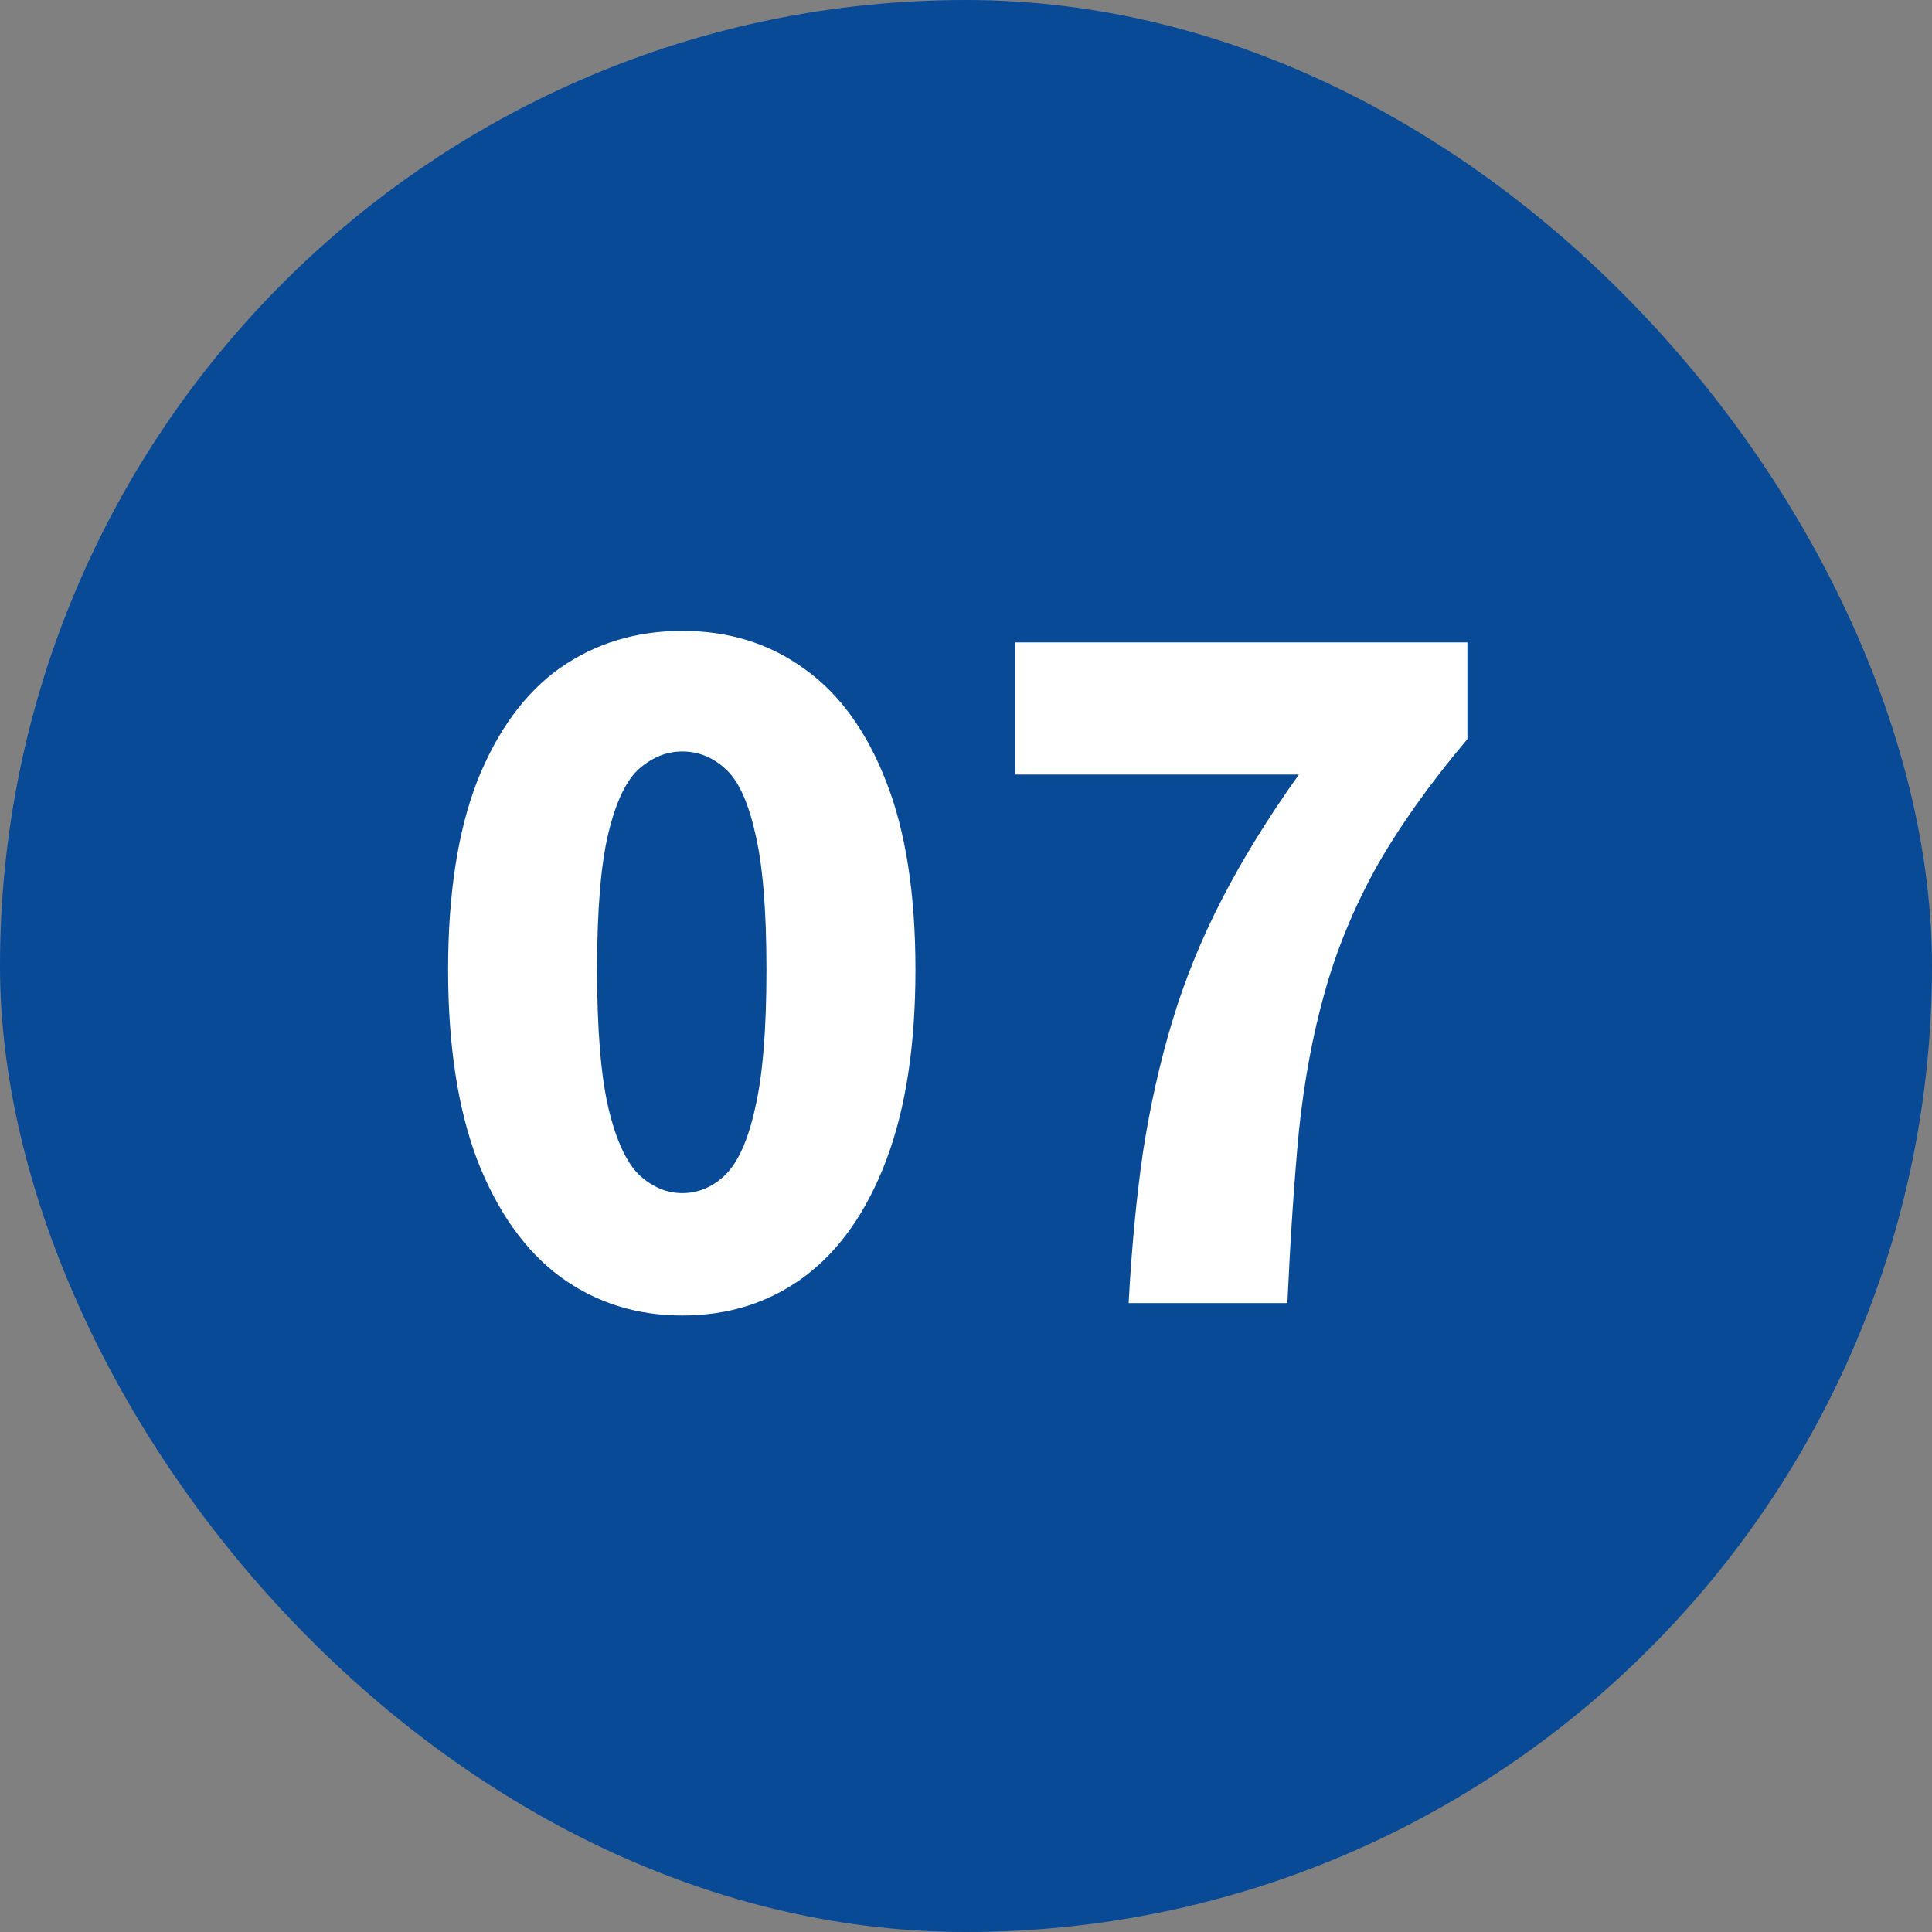
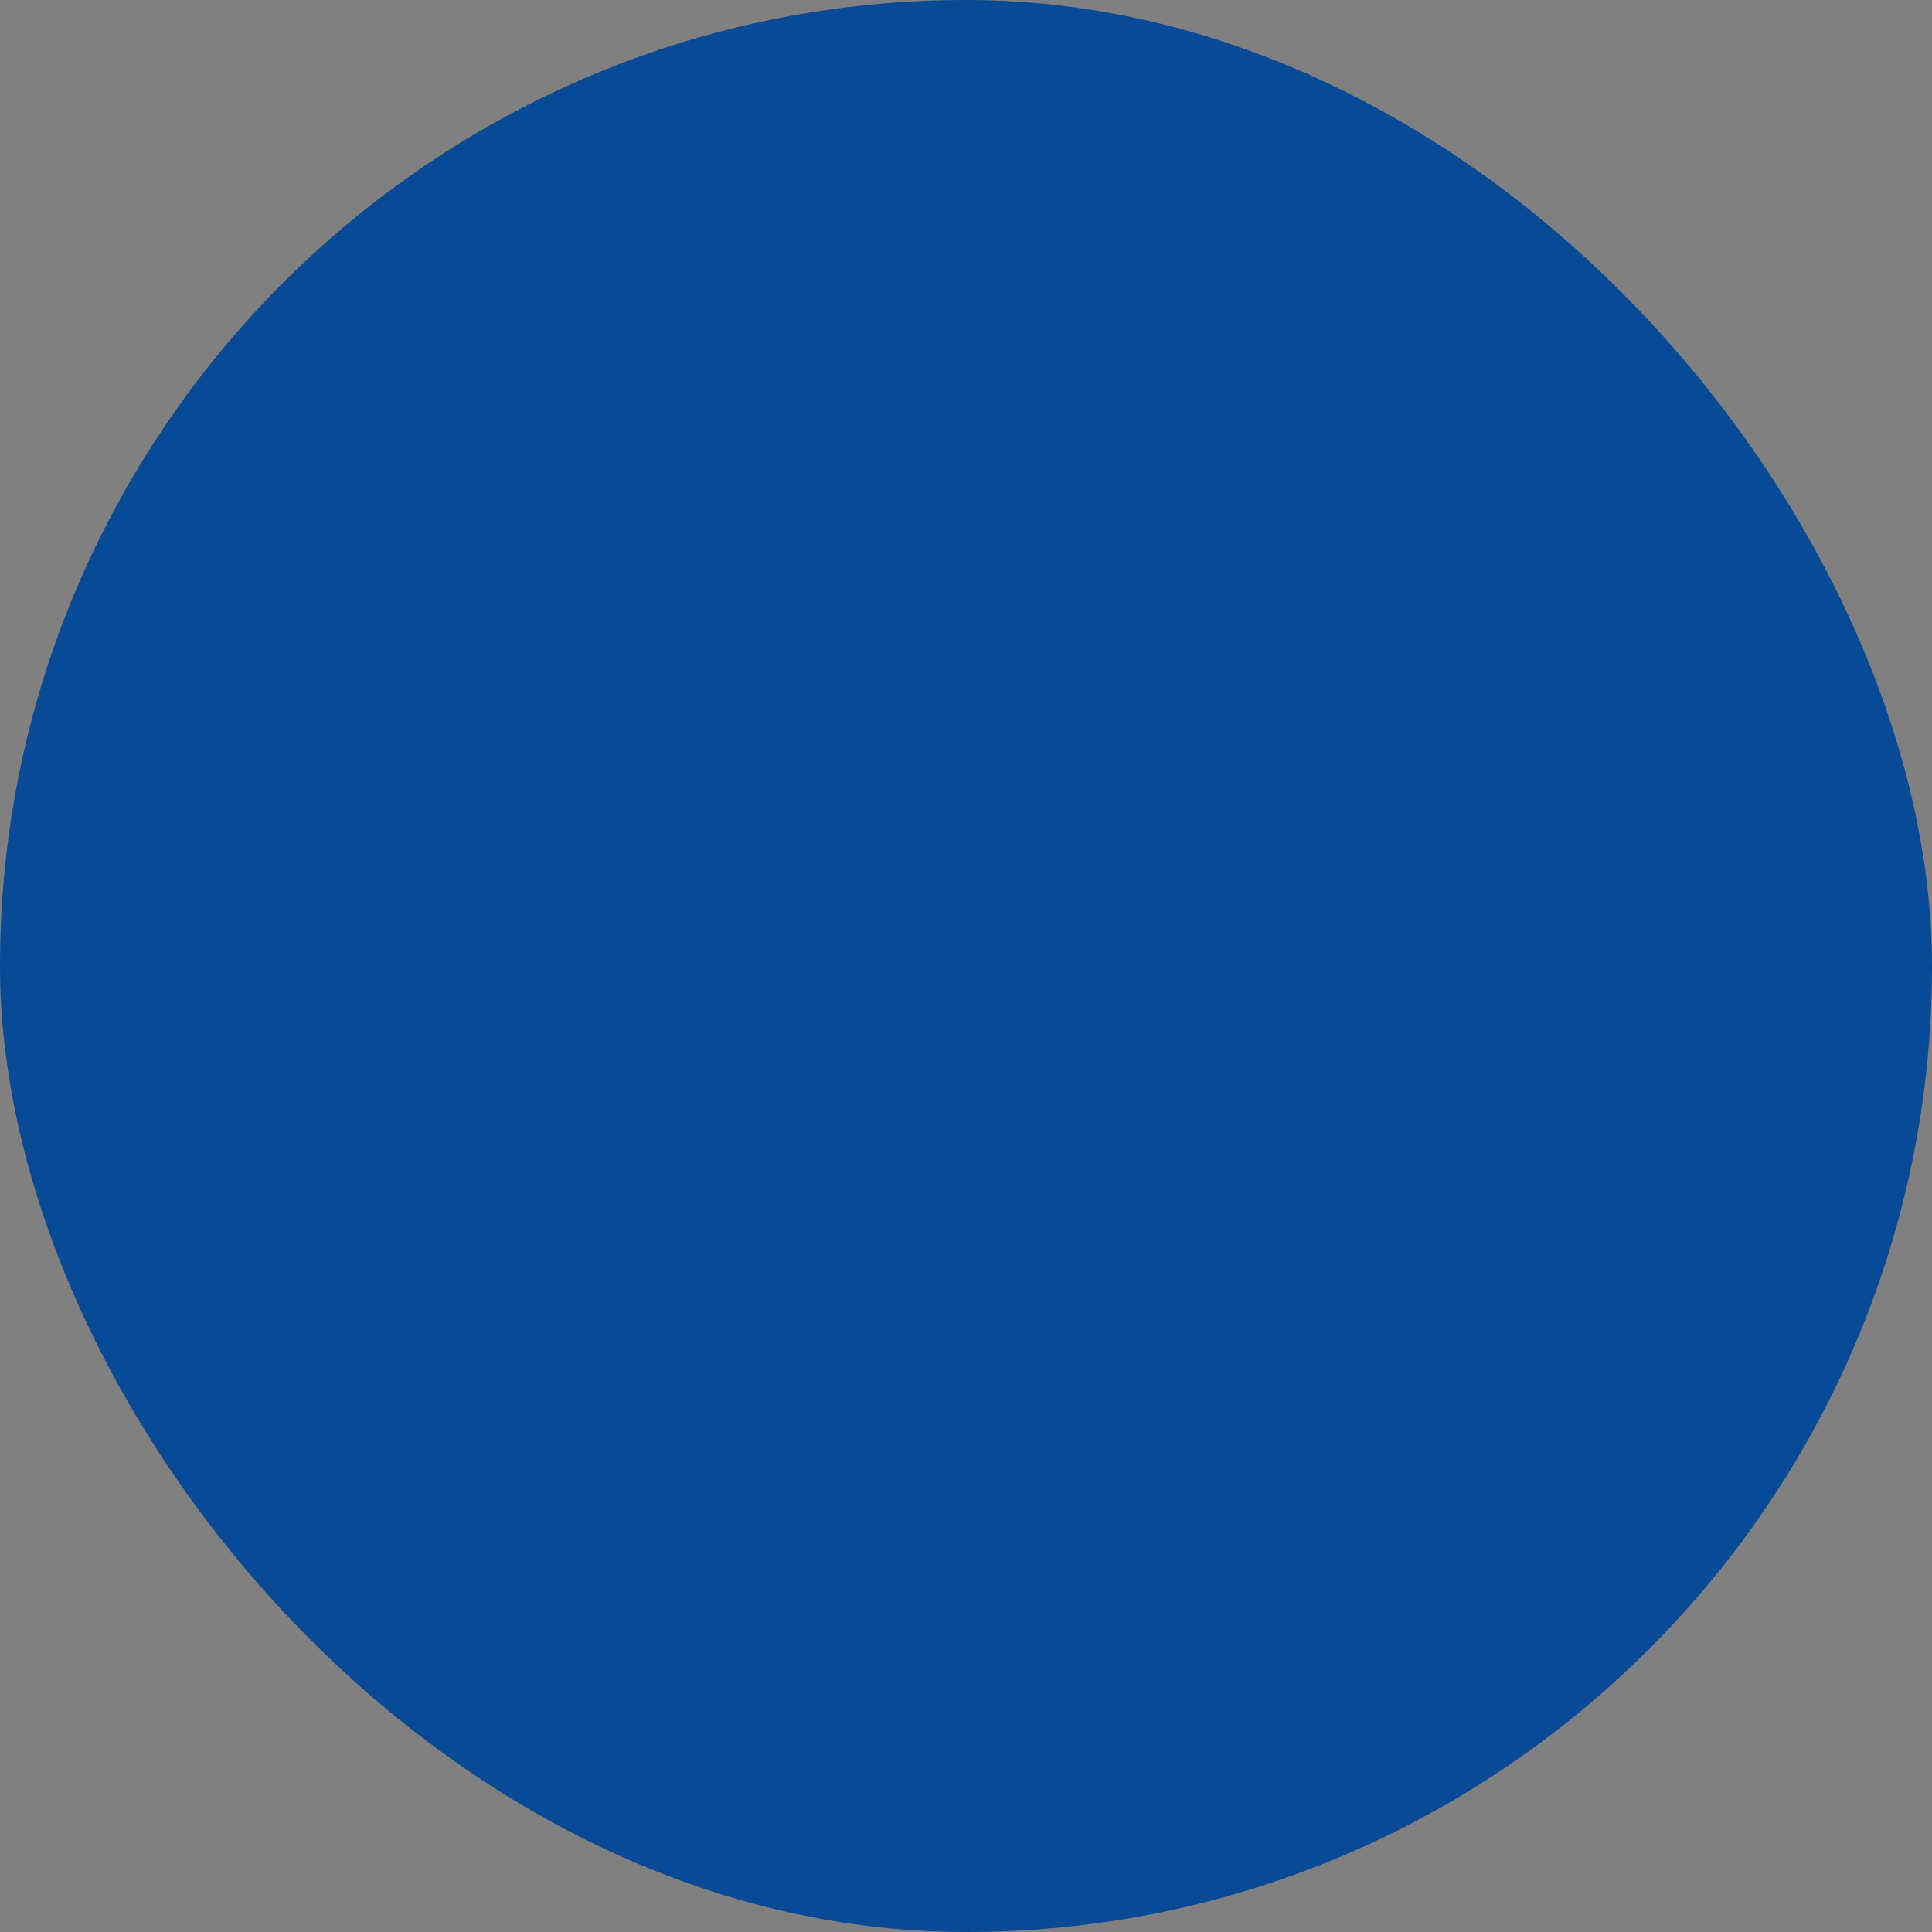
<svg xmlns="http://www.w3.org/2000/svg" width="61" height="61" viewBox="0 0 61 61" fill="none">
  <rect x="0" y="0" width="61" height="61" fill="#808080" stroke="none" />
  <rect width="61" height="61" rx="30.5" fill="#084A95" />
-   <path d="M21.54 41.535C20.084 41.535 18.796 41.124 17.676 40.303C16.575 39.481 15.707 38.259 15.072 36.635C14.456 35.011 14.148 33.004 14.148 30.615C14.148 28.225 14.456 26.237 15.072 24.651C15.707 23.064 16.575 21.879 17.676 21.095C18.796 20.311 20.084 19.919 21.54 19.919C23.015 19.919 24.303 20.32 25.404 21.123C26.505 21.907 27.364 23.092 27.98 24.679C28.596 26.247 28.904 28.225 28.904 30.615C28.904 33.004 28.596 35.011 27.98 36.635C27.364 38.259 26.505 39.481 25.404 40.303C24.303 41.124 23.015 41.535 21.54 41.535ZM21.54 37.671C22.044 37.671 22.492 37.484 22.884 37.111C23.295 36.719 23.612 36.019 23.836 35.011C24.079 33.984 24.2 32.519 24.2 30.615C24.2 28.711 24.079 27.264 23.836 26.275C23.612 25.285 23.295 24.613 22.884 24.259C22.492 23.904 22.044 23.727 21.54 23.727C21.055 23.727 20.607 23.904 20.196 24.259C19.785 24.613 19.459 25.285 19.216 26.275C18.973 27.264 18.852 28.711 18.852 30.615C18.852 32.519 18.973 33.984 19.216 35.011C19.459 36.019 19.785 36.719 20.196 37.111C20.607 37.484 21.055 37.671 21.54 37.671ZM35.635 41.143C35.728 39.425 35.877 37.848 36.083 36.411C36.306 34.955 36.614 33.573 37.007 32.267C37.398 30.96 37.921 29.672 38.575 28.403C39.228 27.133 40.04 25.817 41.011 24.455H32.05V20.283H46.331V23.335C45.136 24.753 44.175 26.107 43.447 27.395C42.737 28.683 42.196 29.999 41.822 31.343C41.449 32.668 41.178 34.124 41.011 35.711C40.861 37.297 40.74 39.108 40.647 41.143H35.635Z" fill="white" />
</svg>